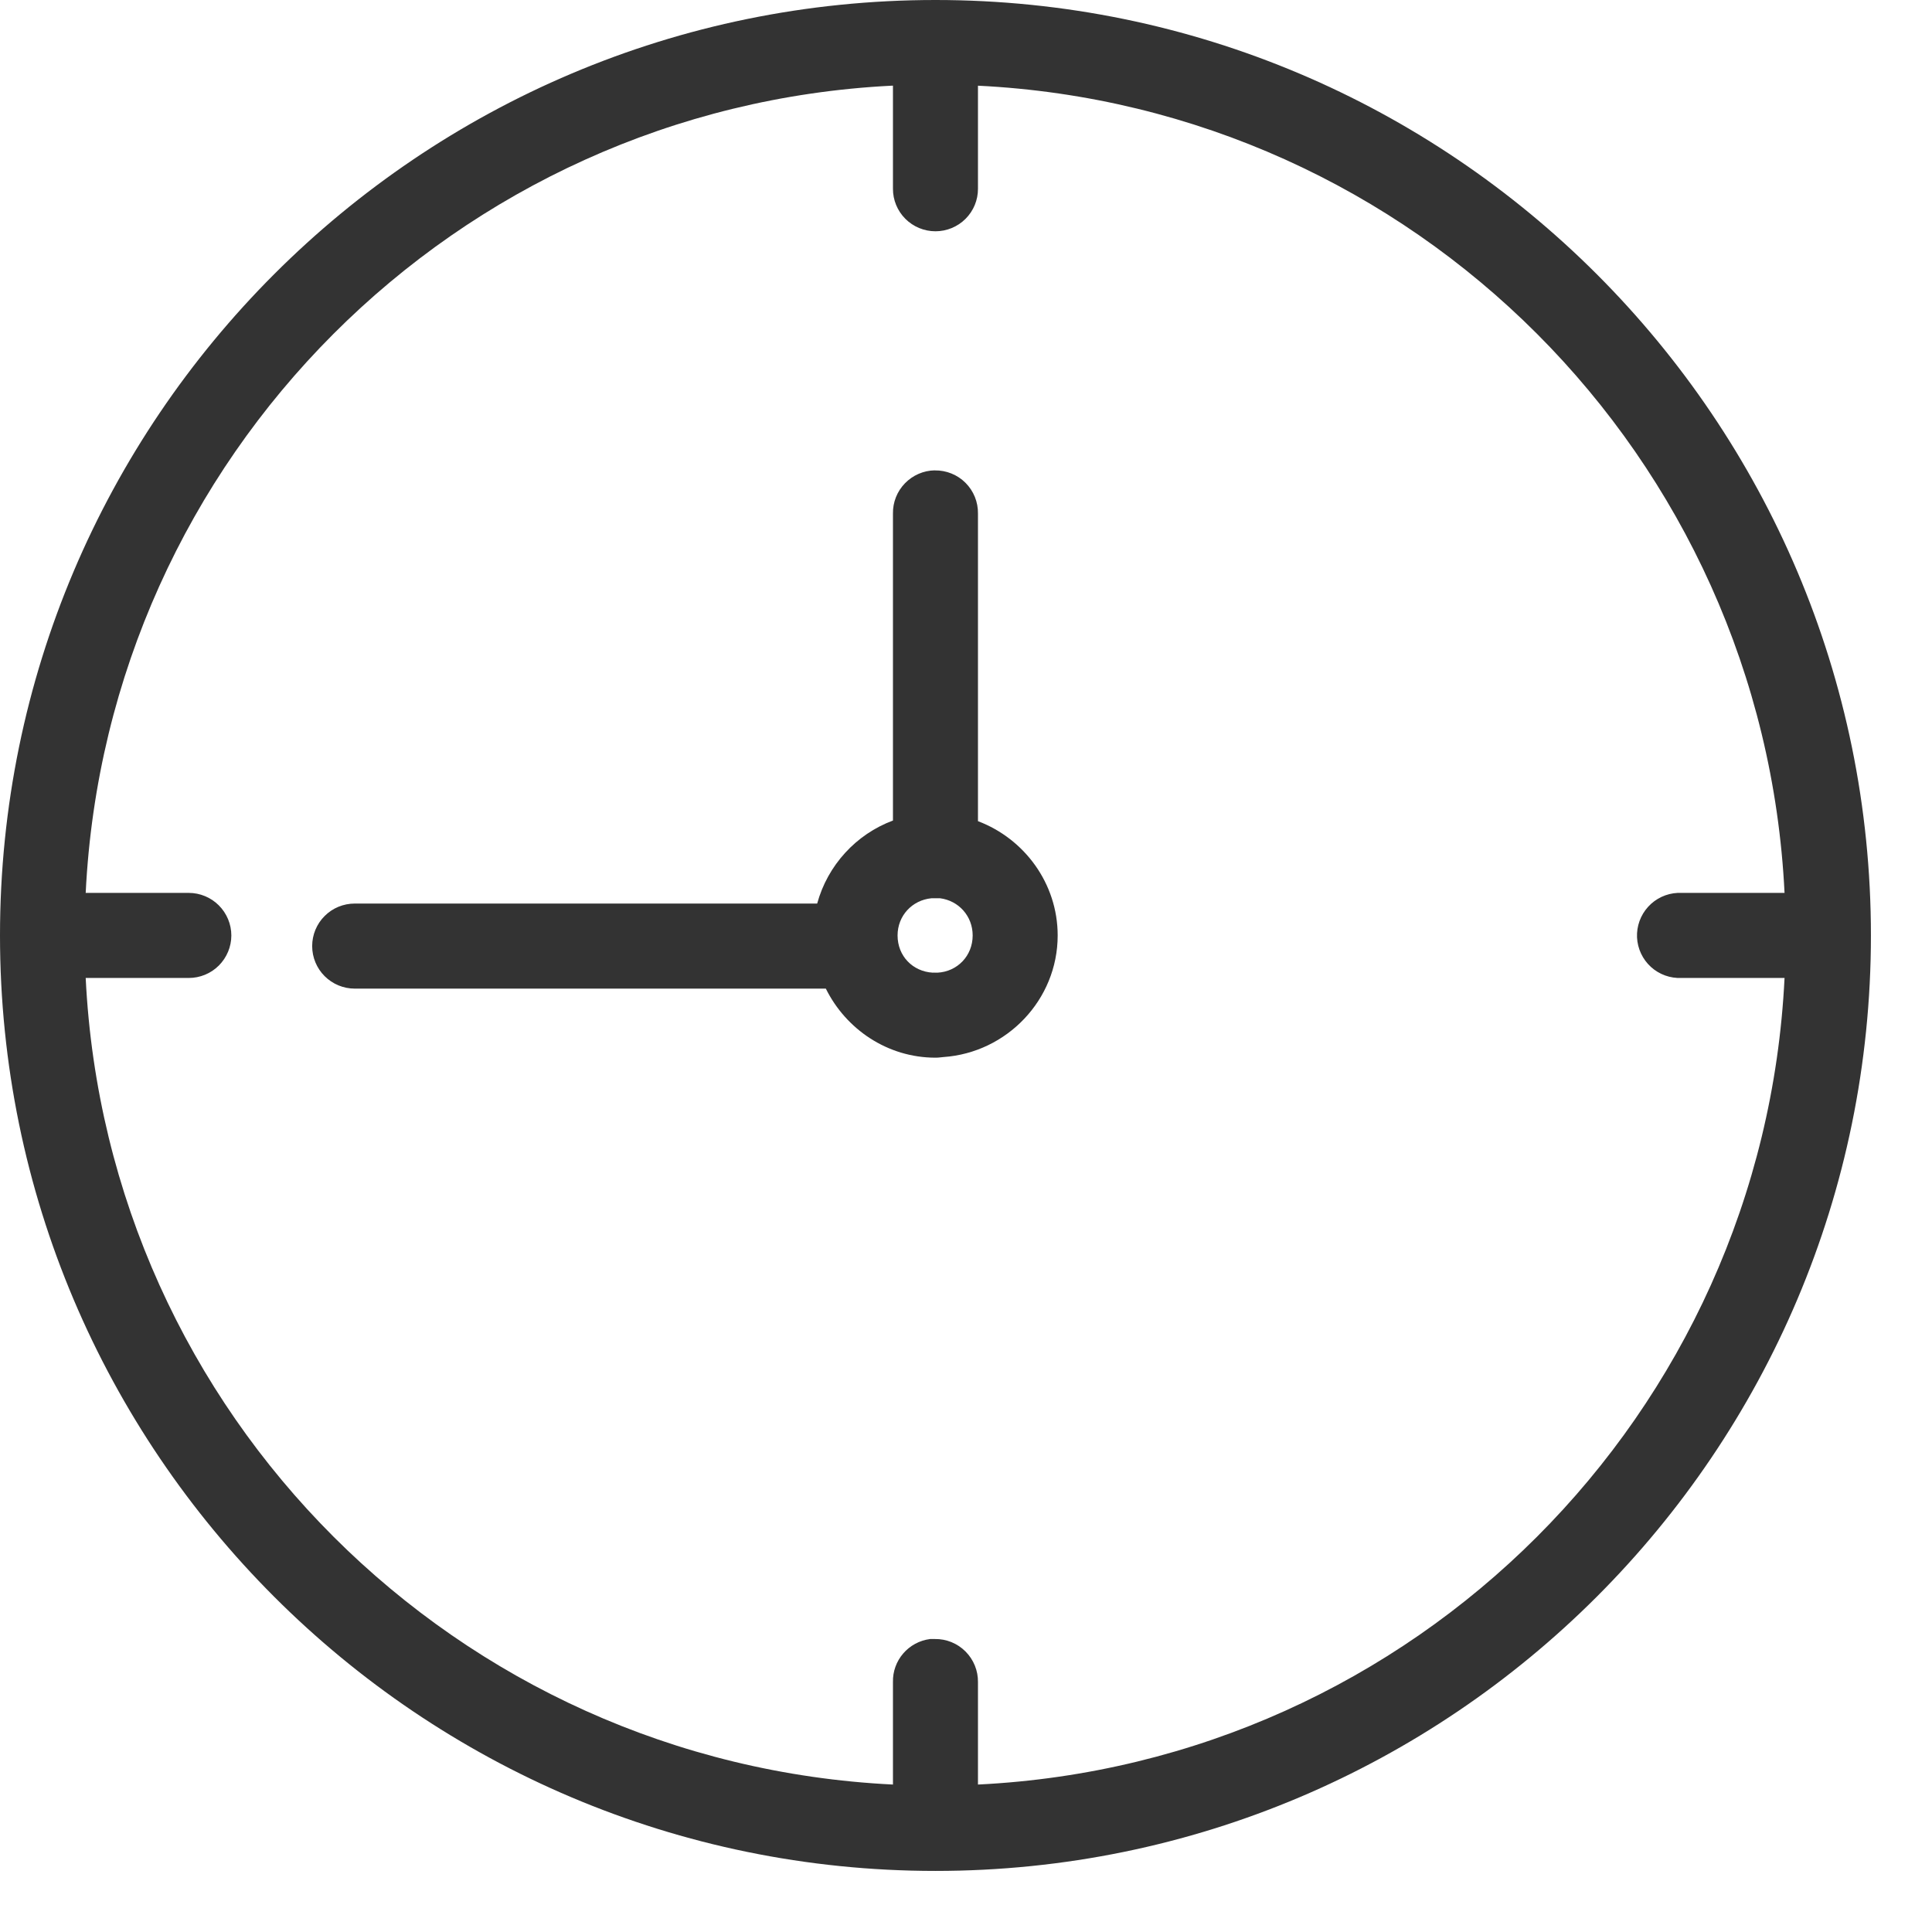
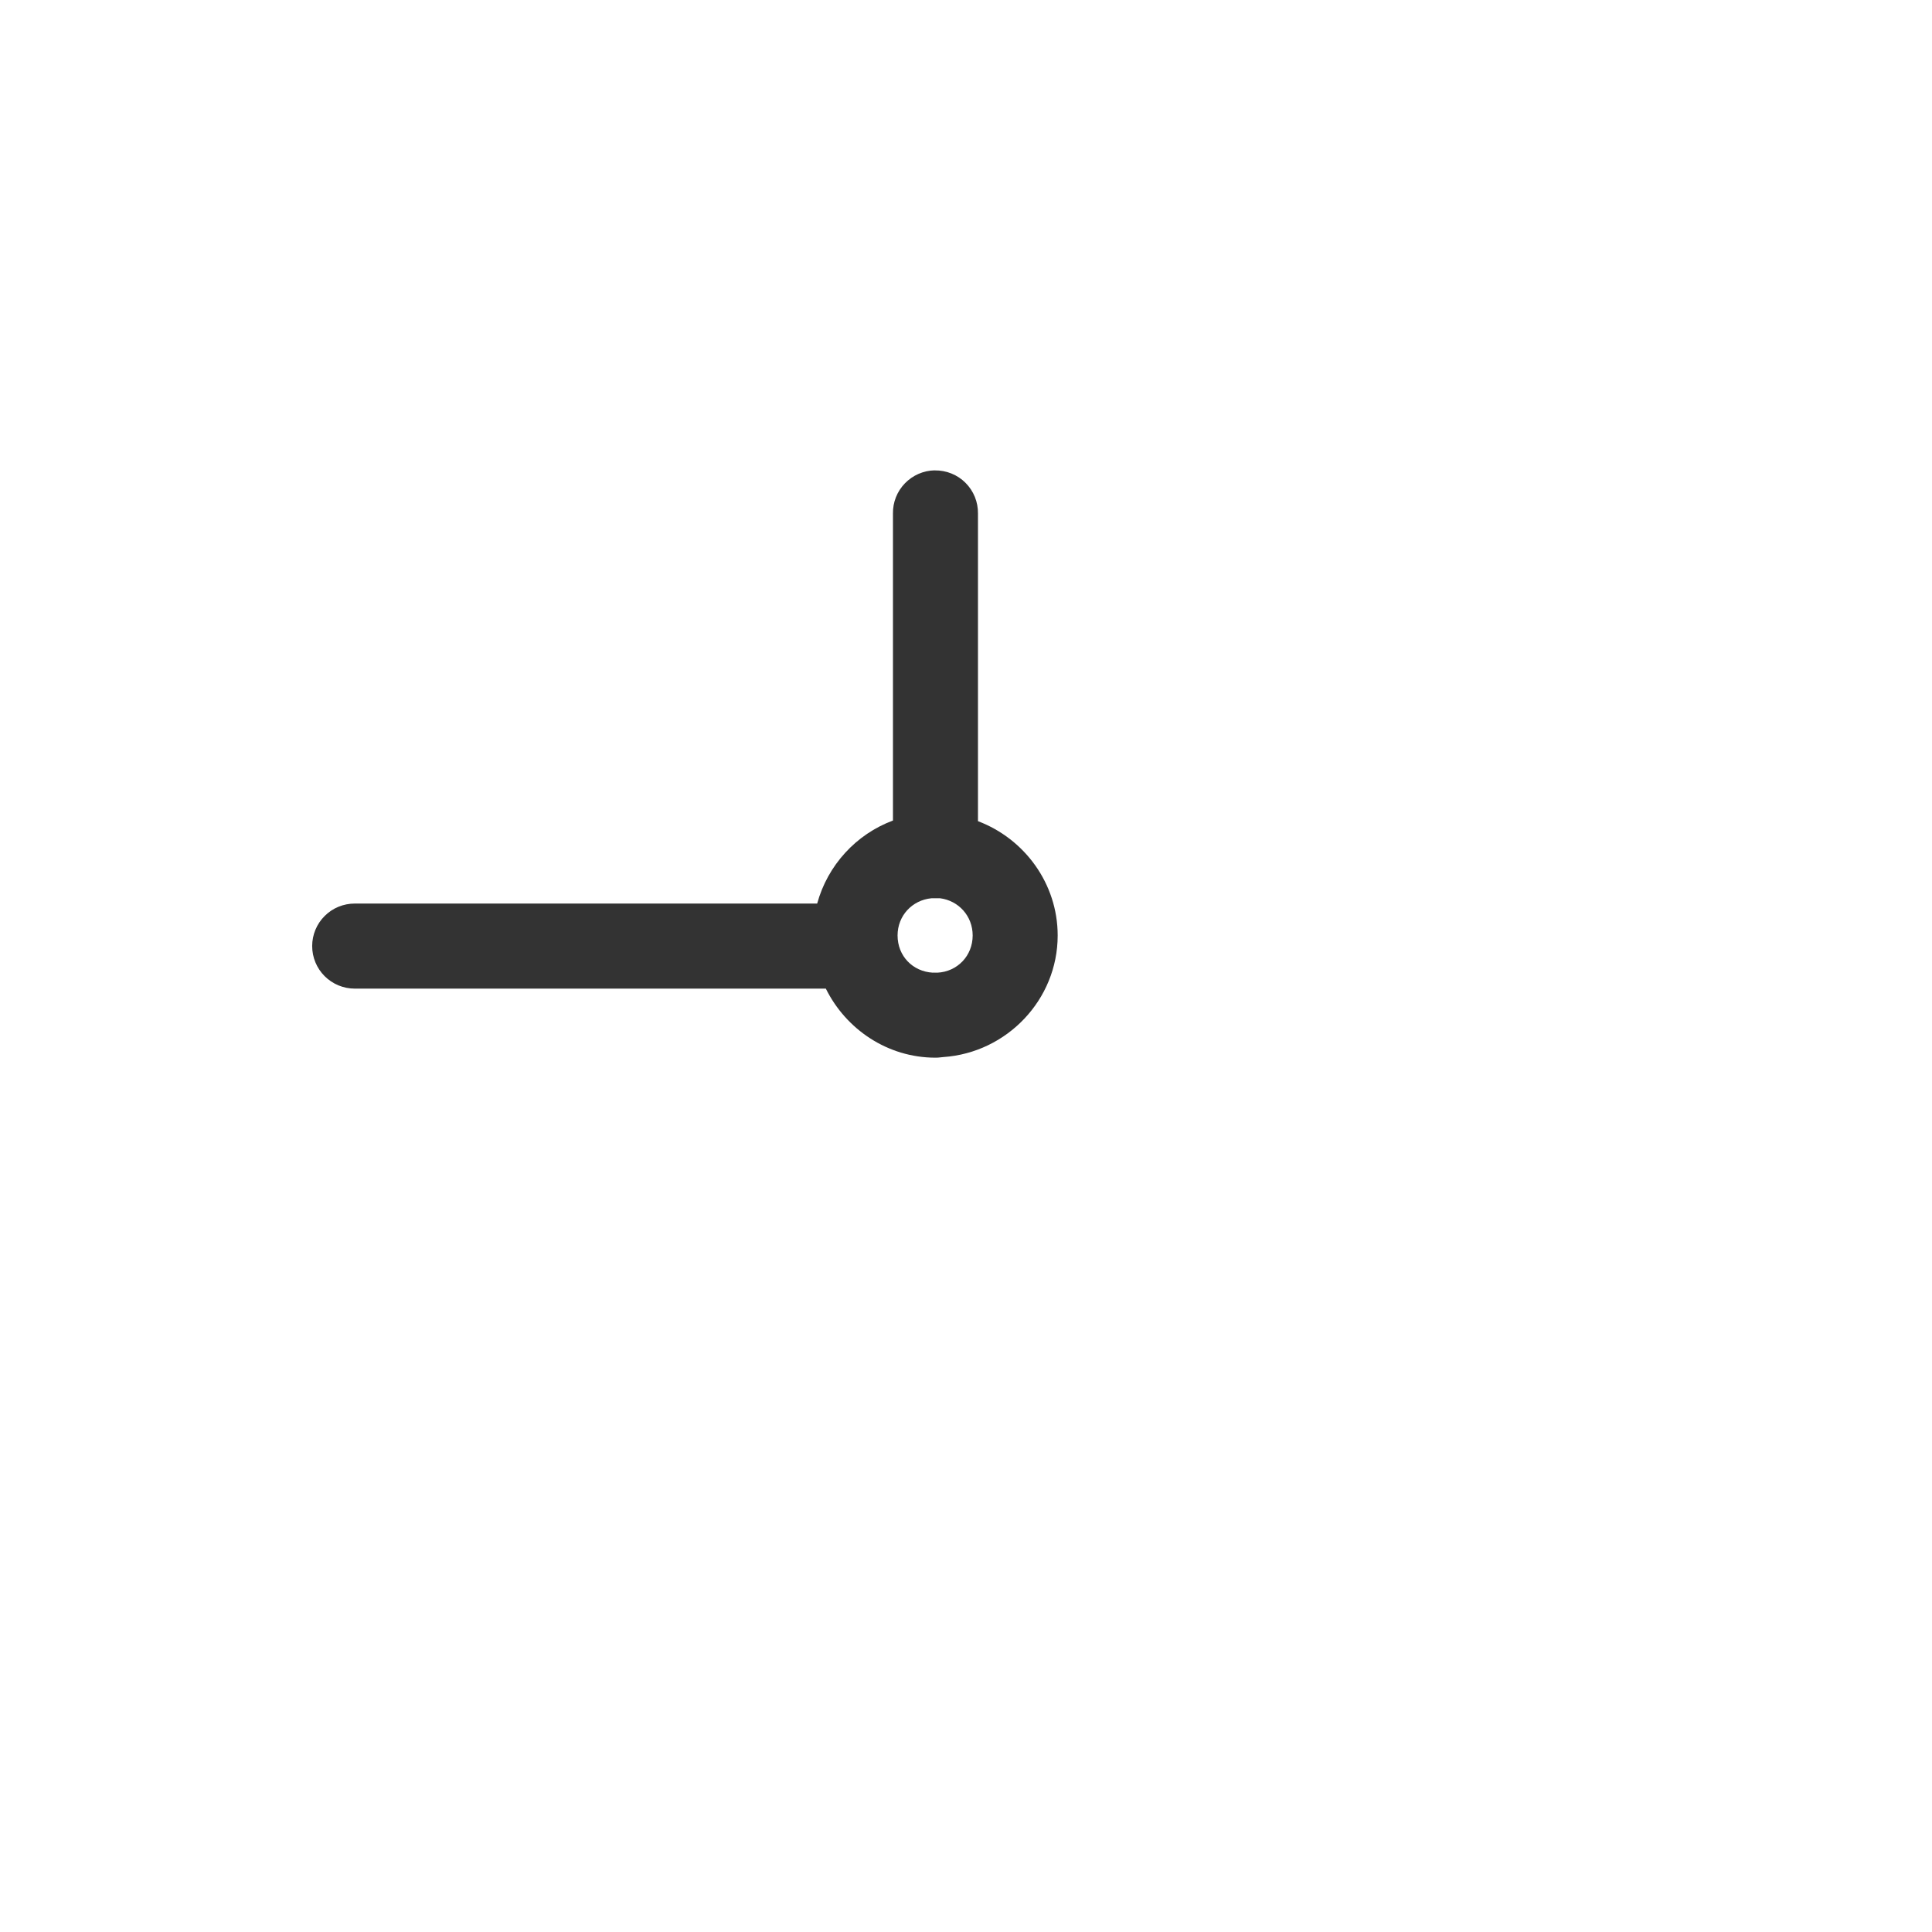
<svg xmlns="http://www.w3.org/2000/svg" width="31" height="31" viewBox="0 0 31 31" fill="none">
-   <path fill-rule="evenodd" clip-rule="evenodd" d="M15.01 0C6.728 0 0 6.728 0 15.01C0 23.292 6.728 30.02 15.01 30.02C23.292 30.02 30.02 23.292 30.02 15.01C30.02 6.728 23.292 0 15.01 0V0ZM14.306 1.375C14.313 1.375 14.321 1.375 14.328 1.375V3.028C14.327 3.209 14.399 3.383 14.527 3.511C14.655 3.639 14.829 3.711 15.01 3.711C15.191 3.711 15.365 3.639 15.493 3.511C15.621 3.383 15.693 3.209 15.692 3.028V1.375C22.694 1.718 28.291 7.326 28.634 14.327H26.982C26.96 14.326 26.939 14.326 26.918 14.327C26.737 14.336 26.567 14.416 26.445 14.55C26.323 14.684 26.259 14.861 26.267 15.042C26.276 15.223 26.356 15.393 26.49 15.515C26.624 15.637 26.801 15.7 26.982 15.692H28.634C28.291 22.694 22.694 28.29 15.692 28.634V26.992C15.695 26.808 15.623 26.63 15.492 26.499C15.362 26.368 15.184 26.296 14.999 26.299C14.974 26.298 14.95 26.298 14.925 26.299C14.577 26.343 14.319 26.642 14.328 26.992V28.634C7.326 28.291 1.718 22.694 1.375 15.692H3.028C3.209 15.692 3.383 15.621 3.511 15.493C3.639 15.365 3.712 15.191 3.712 15.01C3.712 14.829 3.639 14.655 3.511 14.527C3.383 14.399 3.209 14.327 3.028 14.327H1.375C1.718 7.333 7.315 1.728 14.306 1.375H14.306Z" fill="#333333" />
  <path fill-rule="evenodd" clip-rule="evenodd" d="M14.999 7.547C14.818 7.55 14.646 7.625 14.52 7.755C14.394 7.885 14.325 8.059 14.328 8.24V13.166C13.736 13.386 13.28 13.884 13.112 14.498H5.693C5.511 14.498 5.337 14.569 5.209 14.698C5.081 14.825 5.009 14.999 5.009 15.18C5.009 15.362 5.081 15.535 5.209 15.663C5.337 15.791 5.511 15.863 5.693 15.863H13.251C13.573 16.514 14.24 16.971 15.01 16.971C15.027 16.971 15.062 16.971 15.138 16.961C16.154 16.891 16.971 16.042 16.971 15.01C16.971 14.175 16.436 13.457 15.692 13.176V8.241H15.692C15.695 8.056 15.623 7.878 15.492 7.747C15.362 7.617 15.184 7.545 14.999 7.548L14.999 7.547ZM14.946 14.413V14.413C14.967 14.414 14.989 14.414 15.01 14.413H15.02H15.041C15.056 14.414 15.07 14.414 15.084 14.413C15.382 14.452 15.607 14.698 15.607 15.01C15.607 15.338 15.36 15.591 15.042 15.607L15.041 15.607H15.02H14.999C14.992 15.607 14.981 15.604 14.967 15.607C14.644 15.589 14.402 15.339 14.402 15.01C14.402 14.694 14.635 14.443 14.946 14.413H14.946Z" fill="#333333" />
</svg>